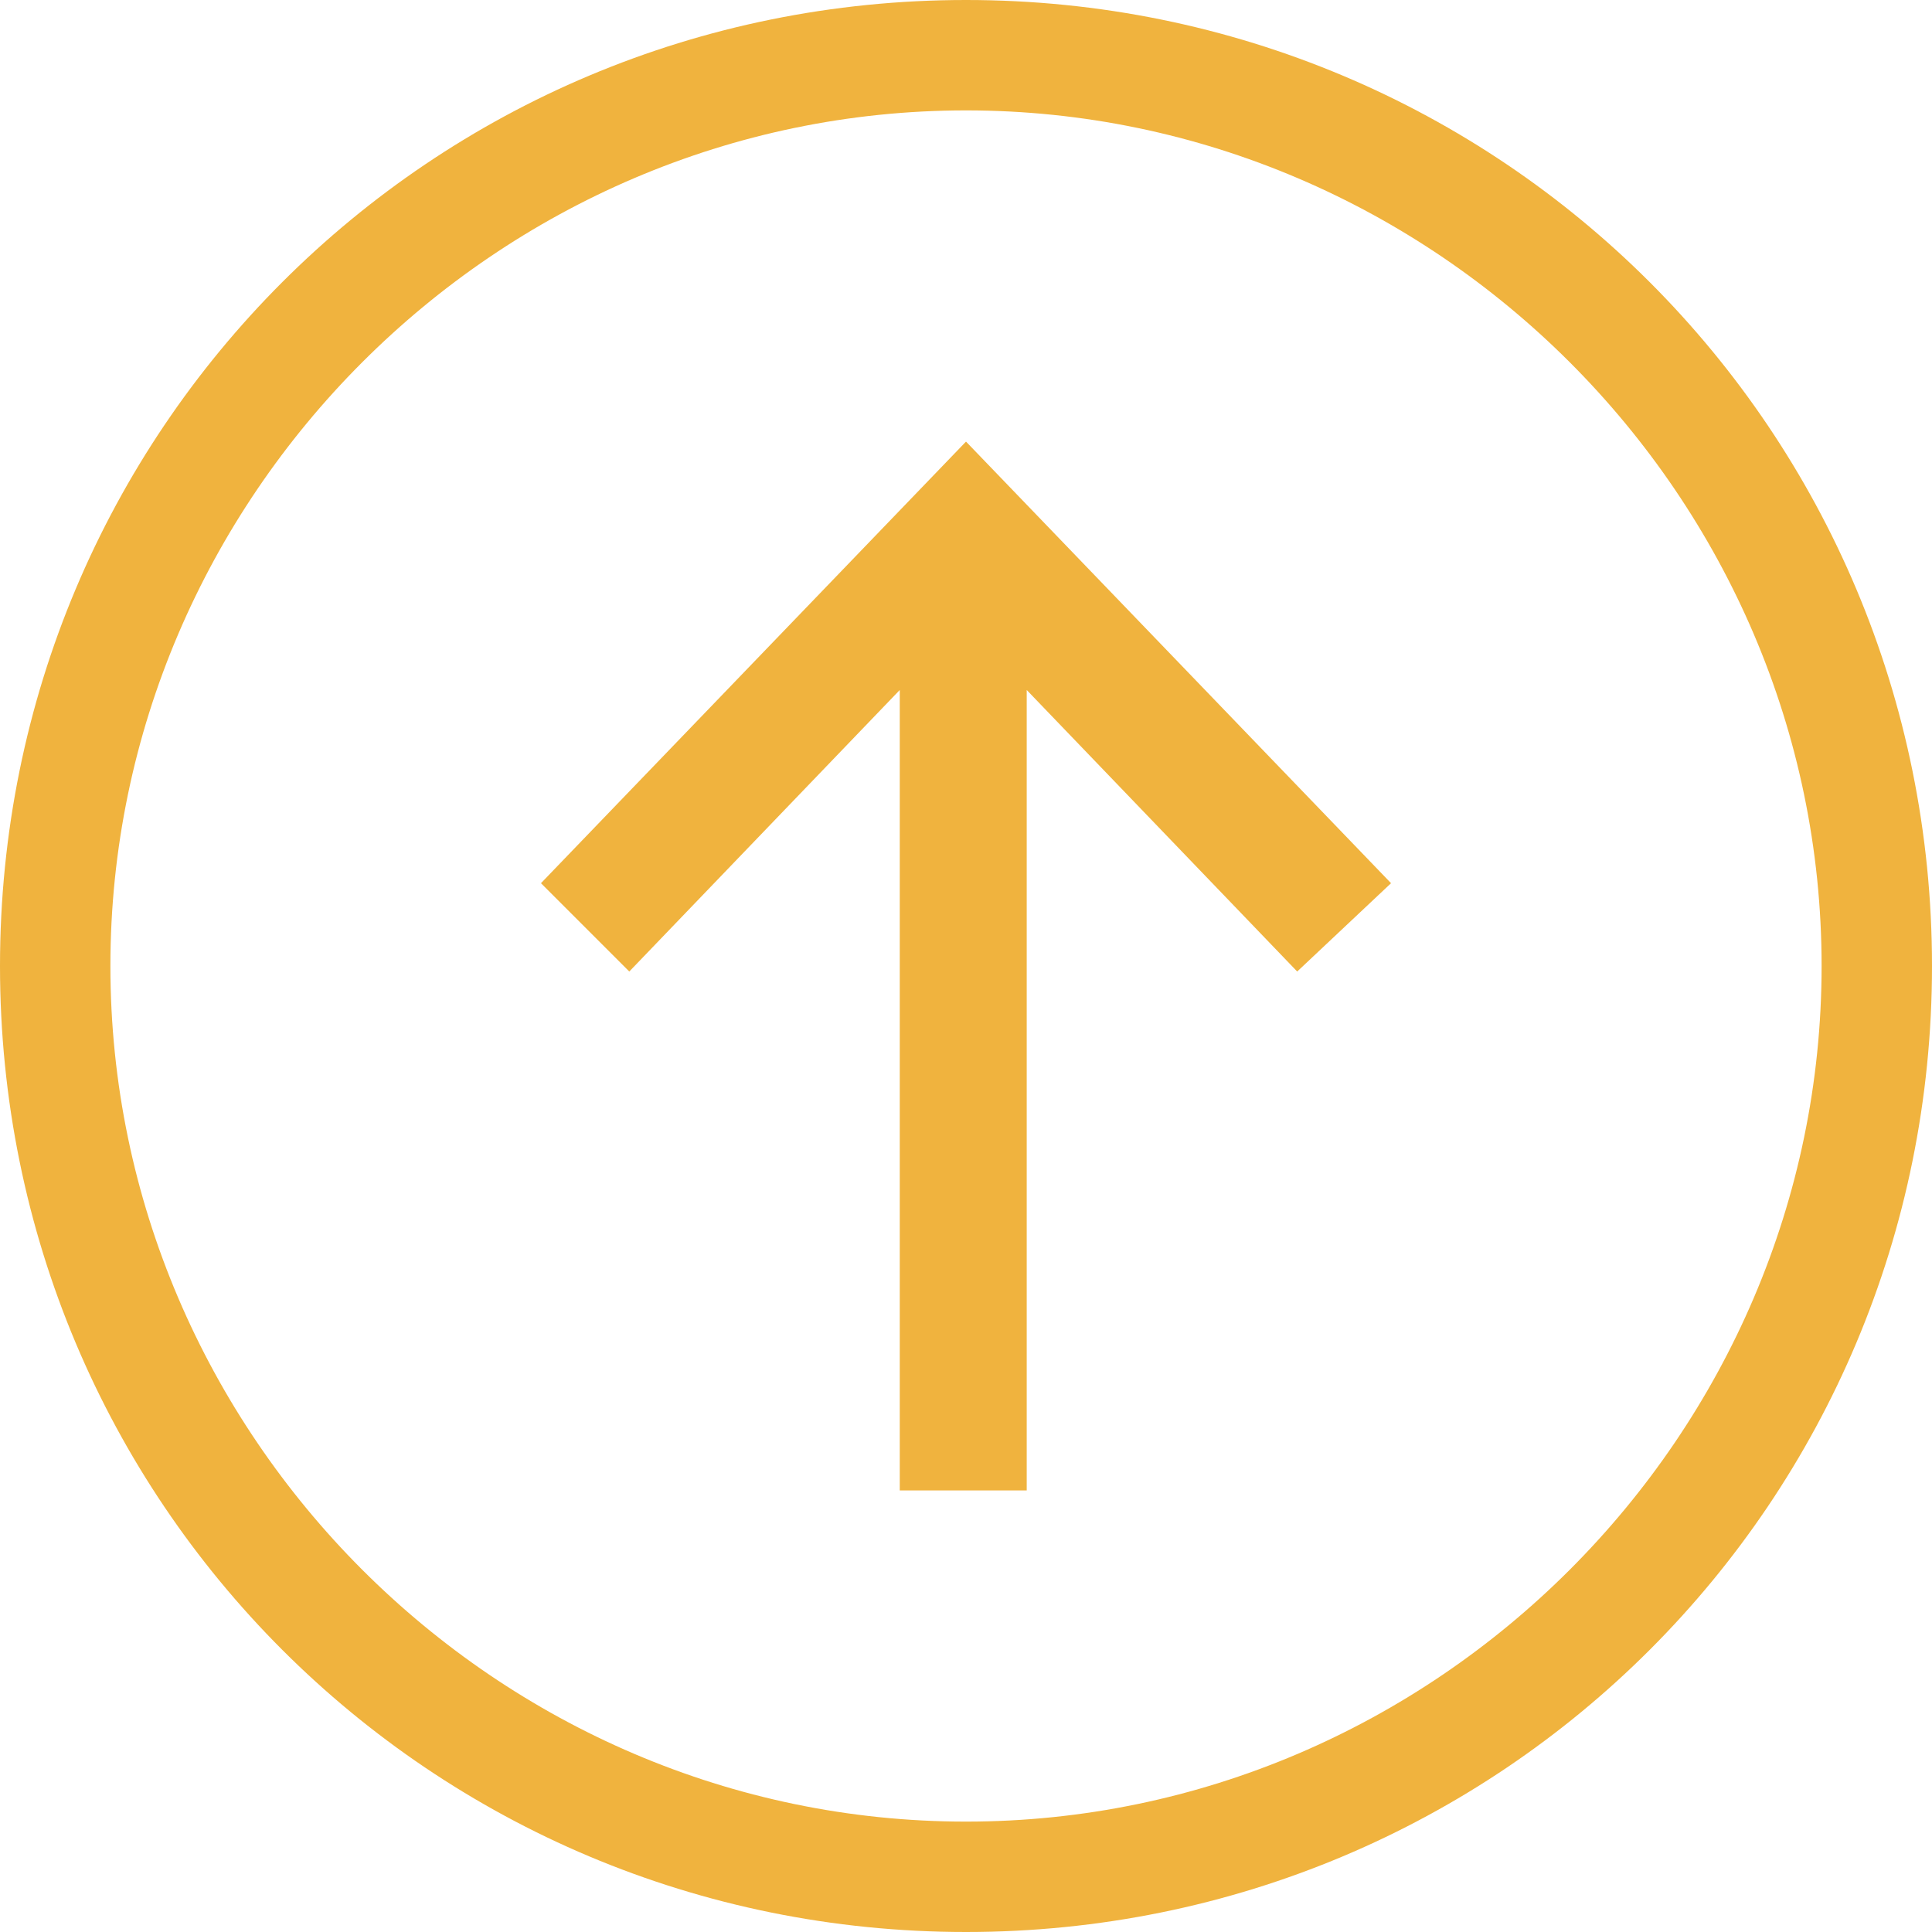
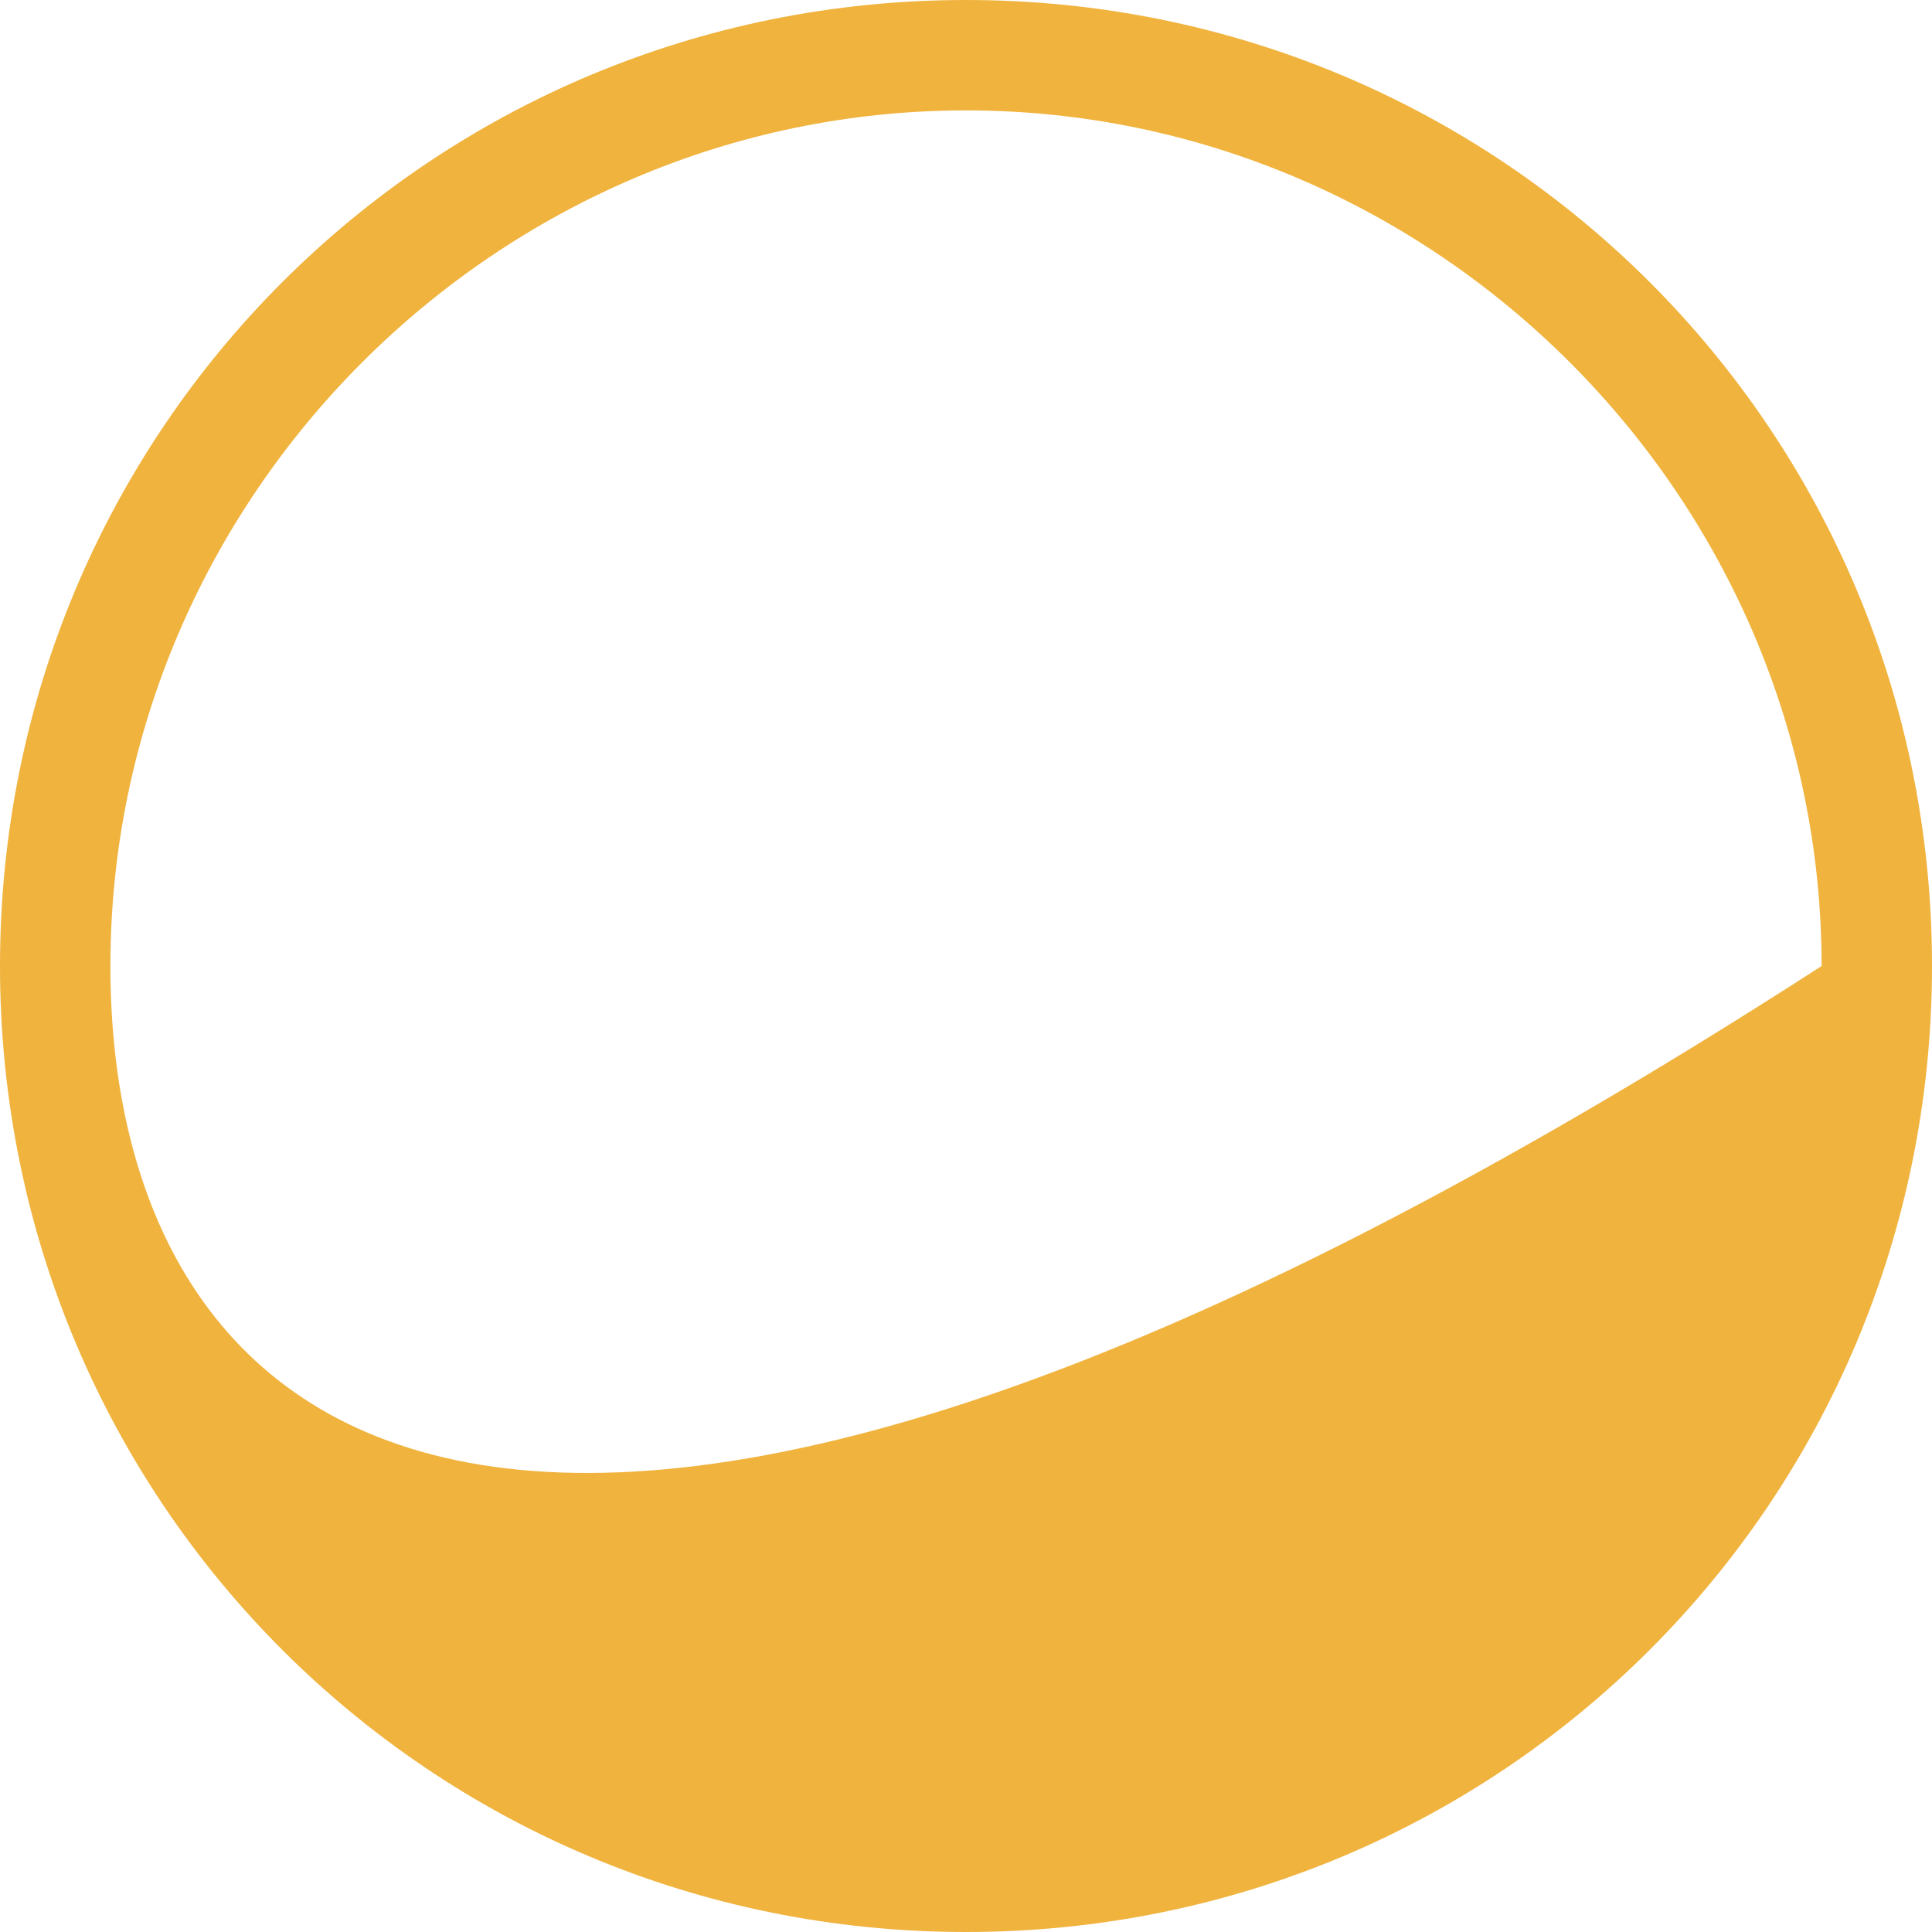
<svg xmlns="http://www.w3.org/2000/svg" version="1.1" id="Layer_1" x="0px" y="0px" viewBox="0 0 35 35" style="enable-background:new 0 0 35 35;" xml:space="preserve">
  <style type="text/css">
	.st0{fill:#F0B33E;}
</style>
  <g>
-     <path class="st0" d="M0,17.5C0,27.2,7.8,35,17.5,35C27.2,35,35,27.2,35,17.5S27.2,0,17.5,0C7.8,0,0,7.8,0,17.5z M33,17.5   C33,26,26,33,17.5,33C9,33,2,26,2,17.5C2,9,9,2,17.5,2C26,2,33,9,33,17.5z" />
-     <polygon class="st0" points="11.4,17.6 16.3,12.5 16.3,27 18.6,27 18.6,12.5 23.5,17.6 25.2,16 17.5,8 9.8,16  " />
+     <path class="st0" d="M0,17.5C0,27.2,7.8,35,17.5,35C27.2,35,35,27.2,35,17.5S27.2,0,17.5,0C7.8,0,0,7.8,0,17.5z M33,17.5   C9,33,2,26,2,17.5C2,9,9,2,17.5,2C26,2,33,9,33,17.5z" />
  </g>
</svg>